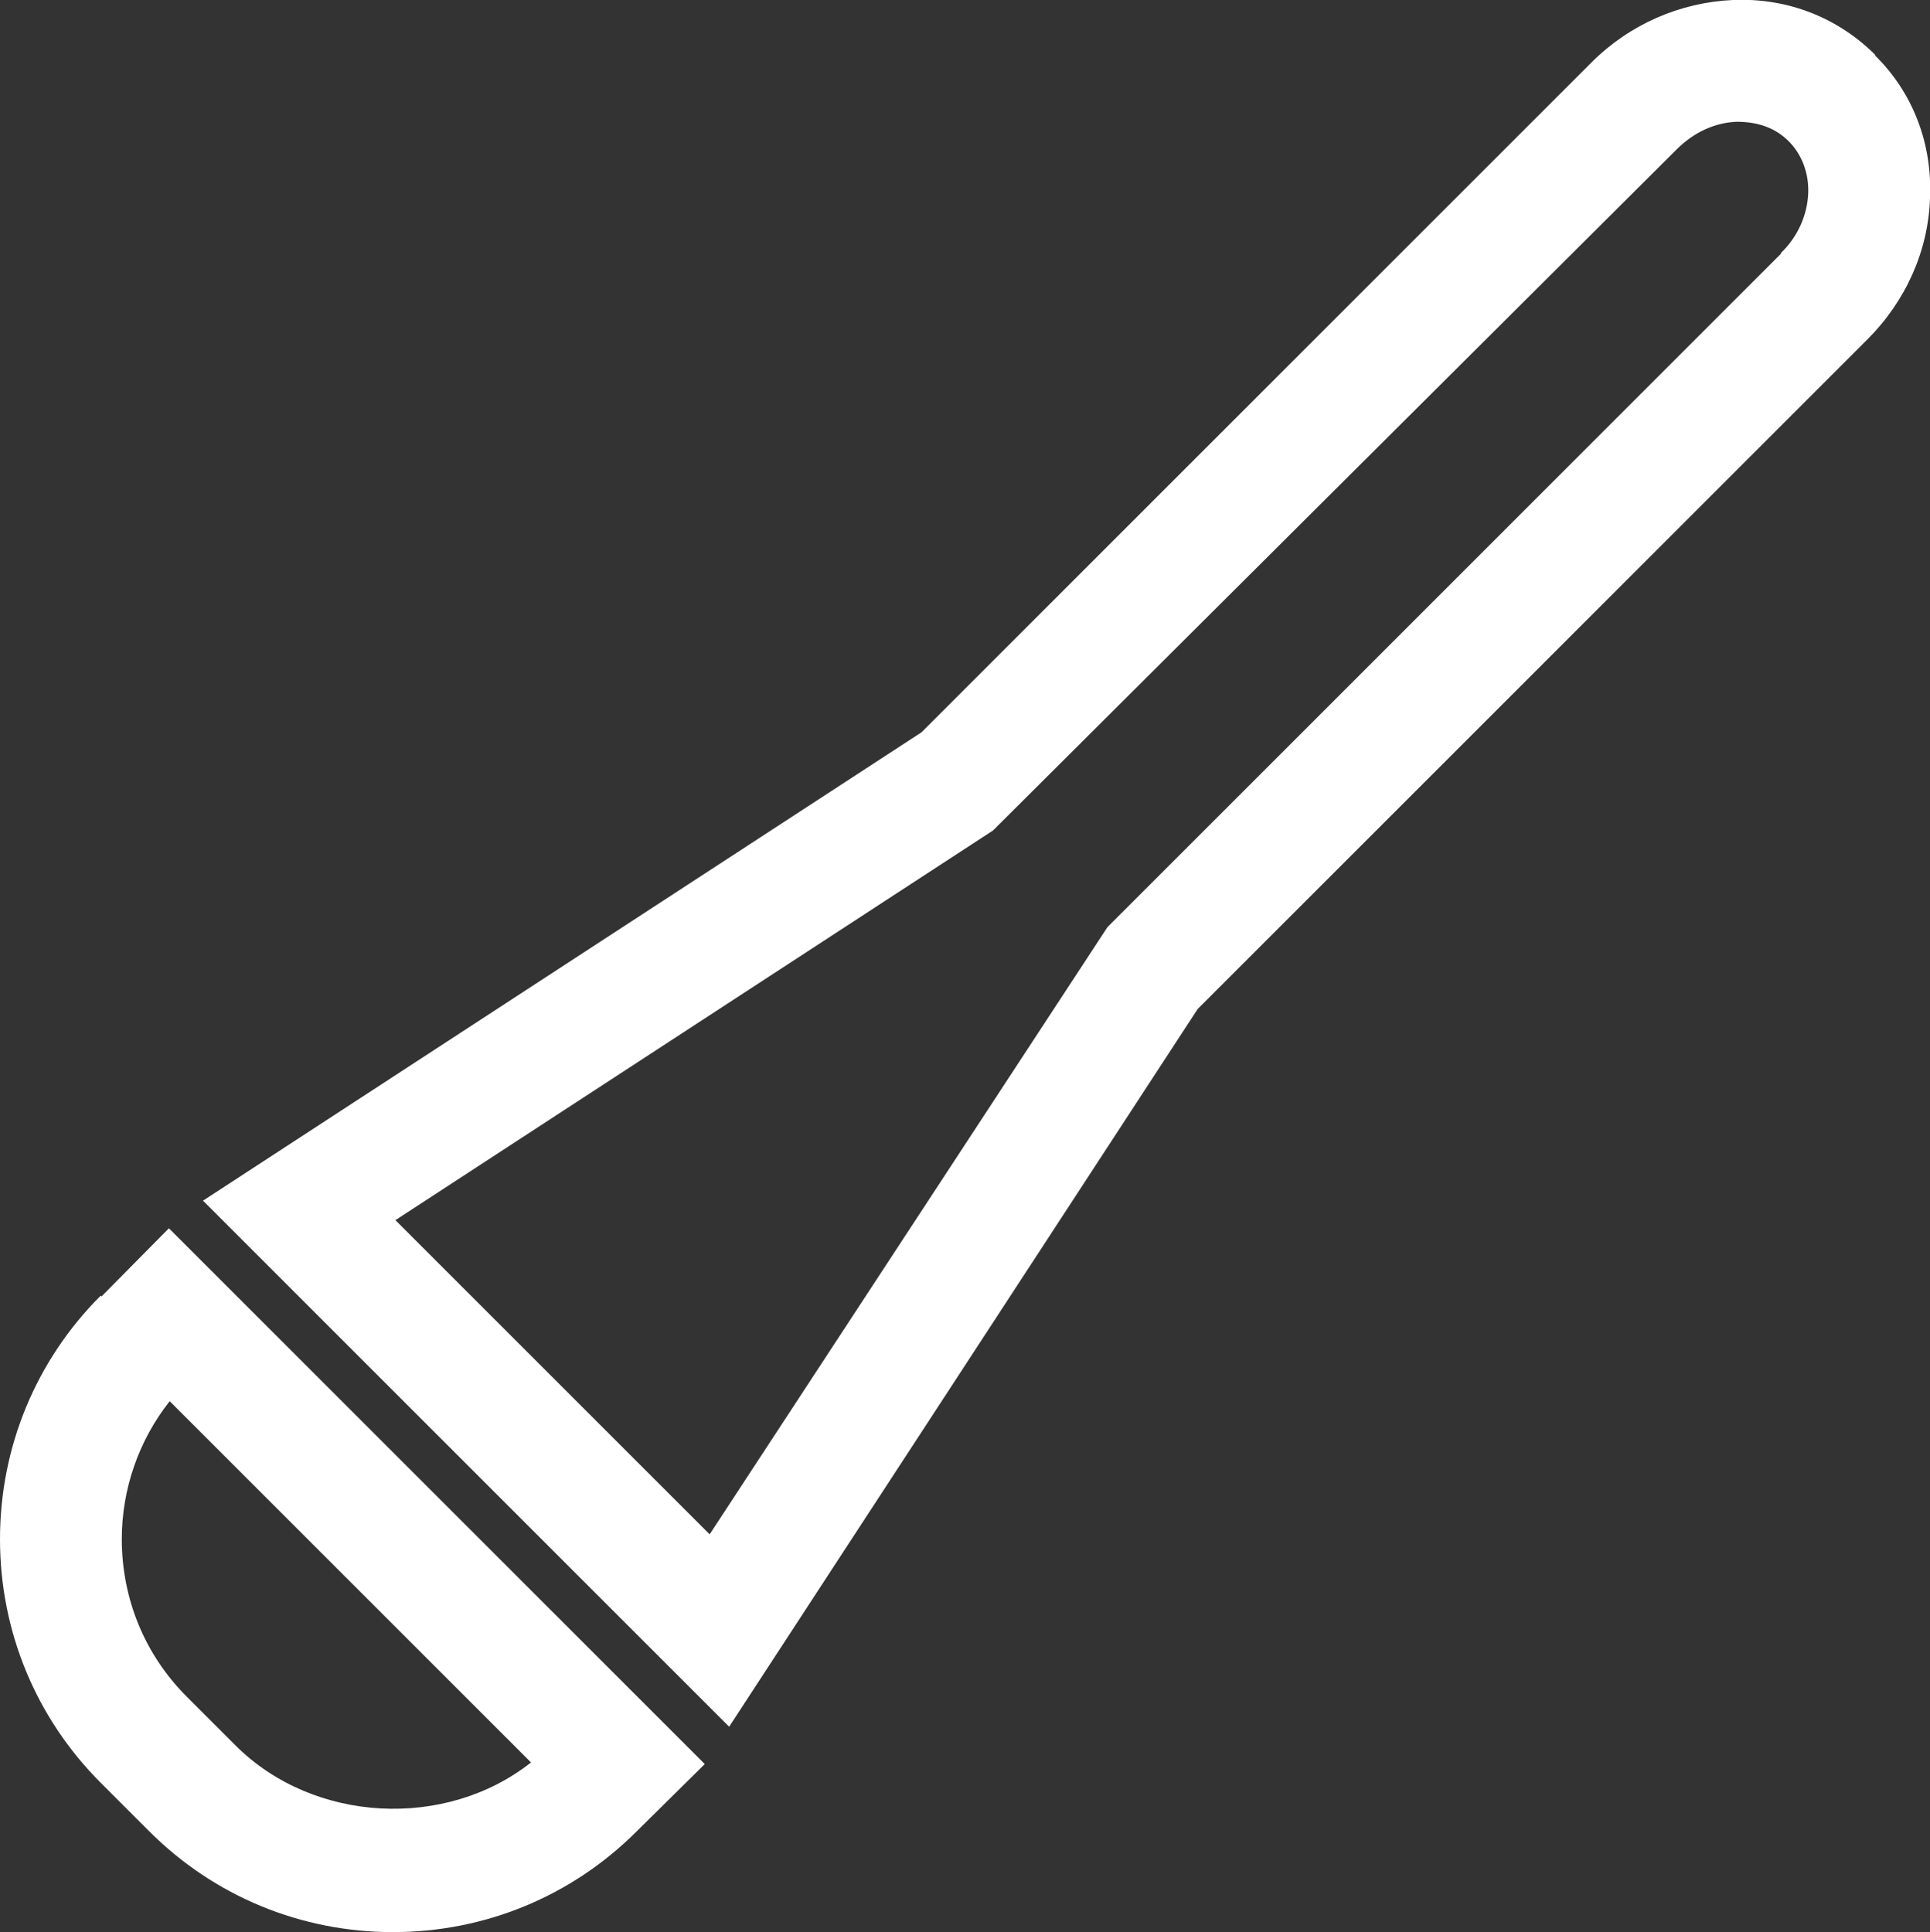
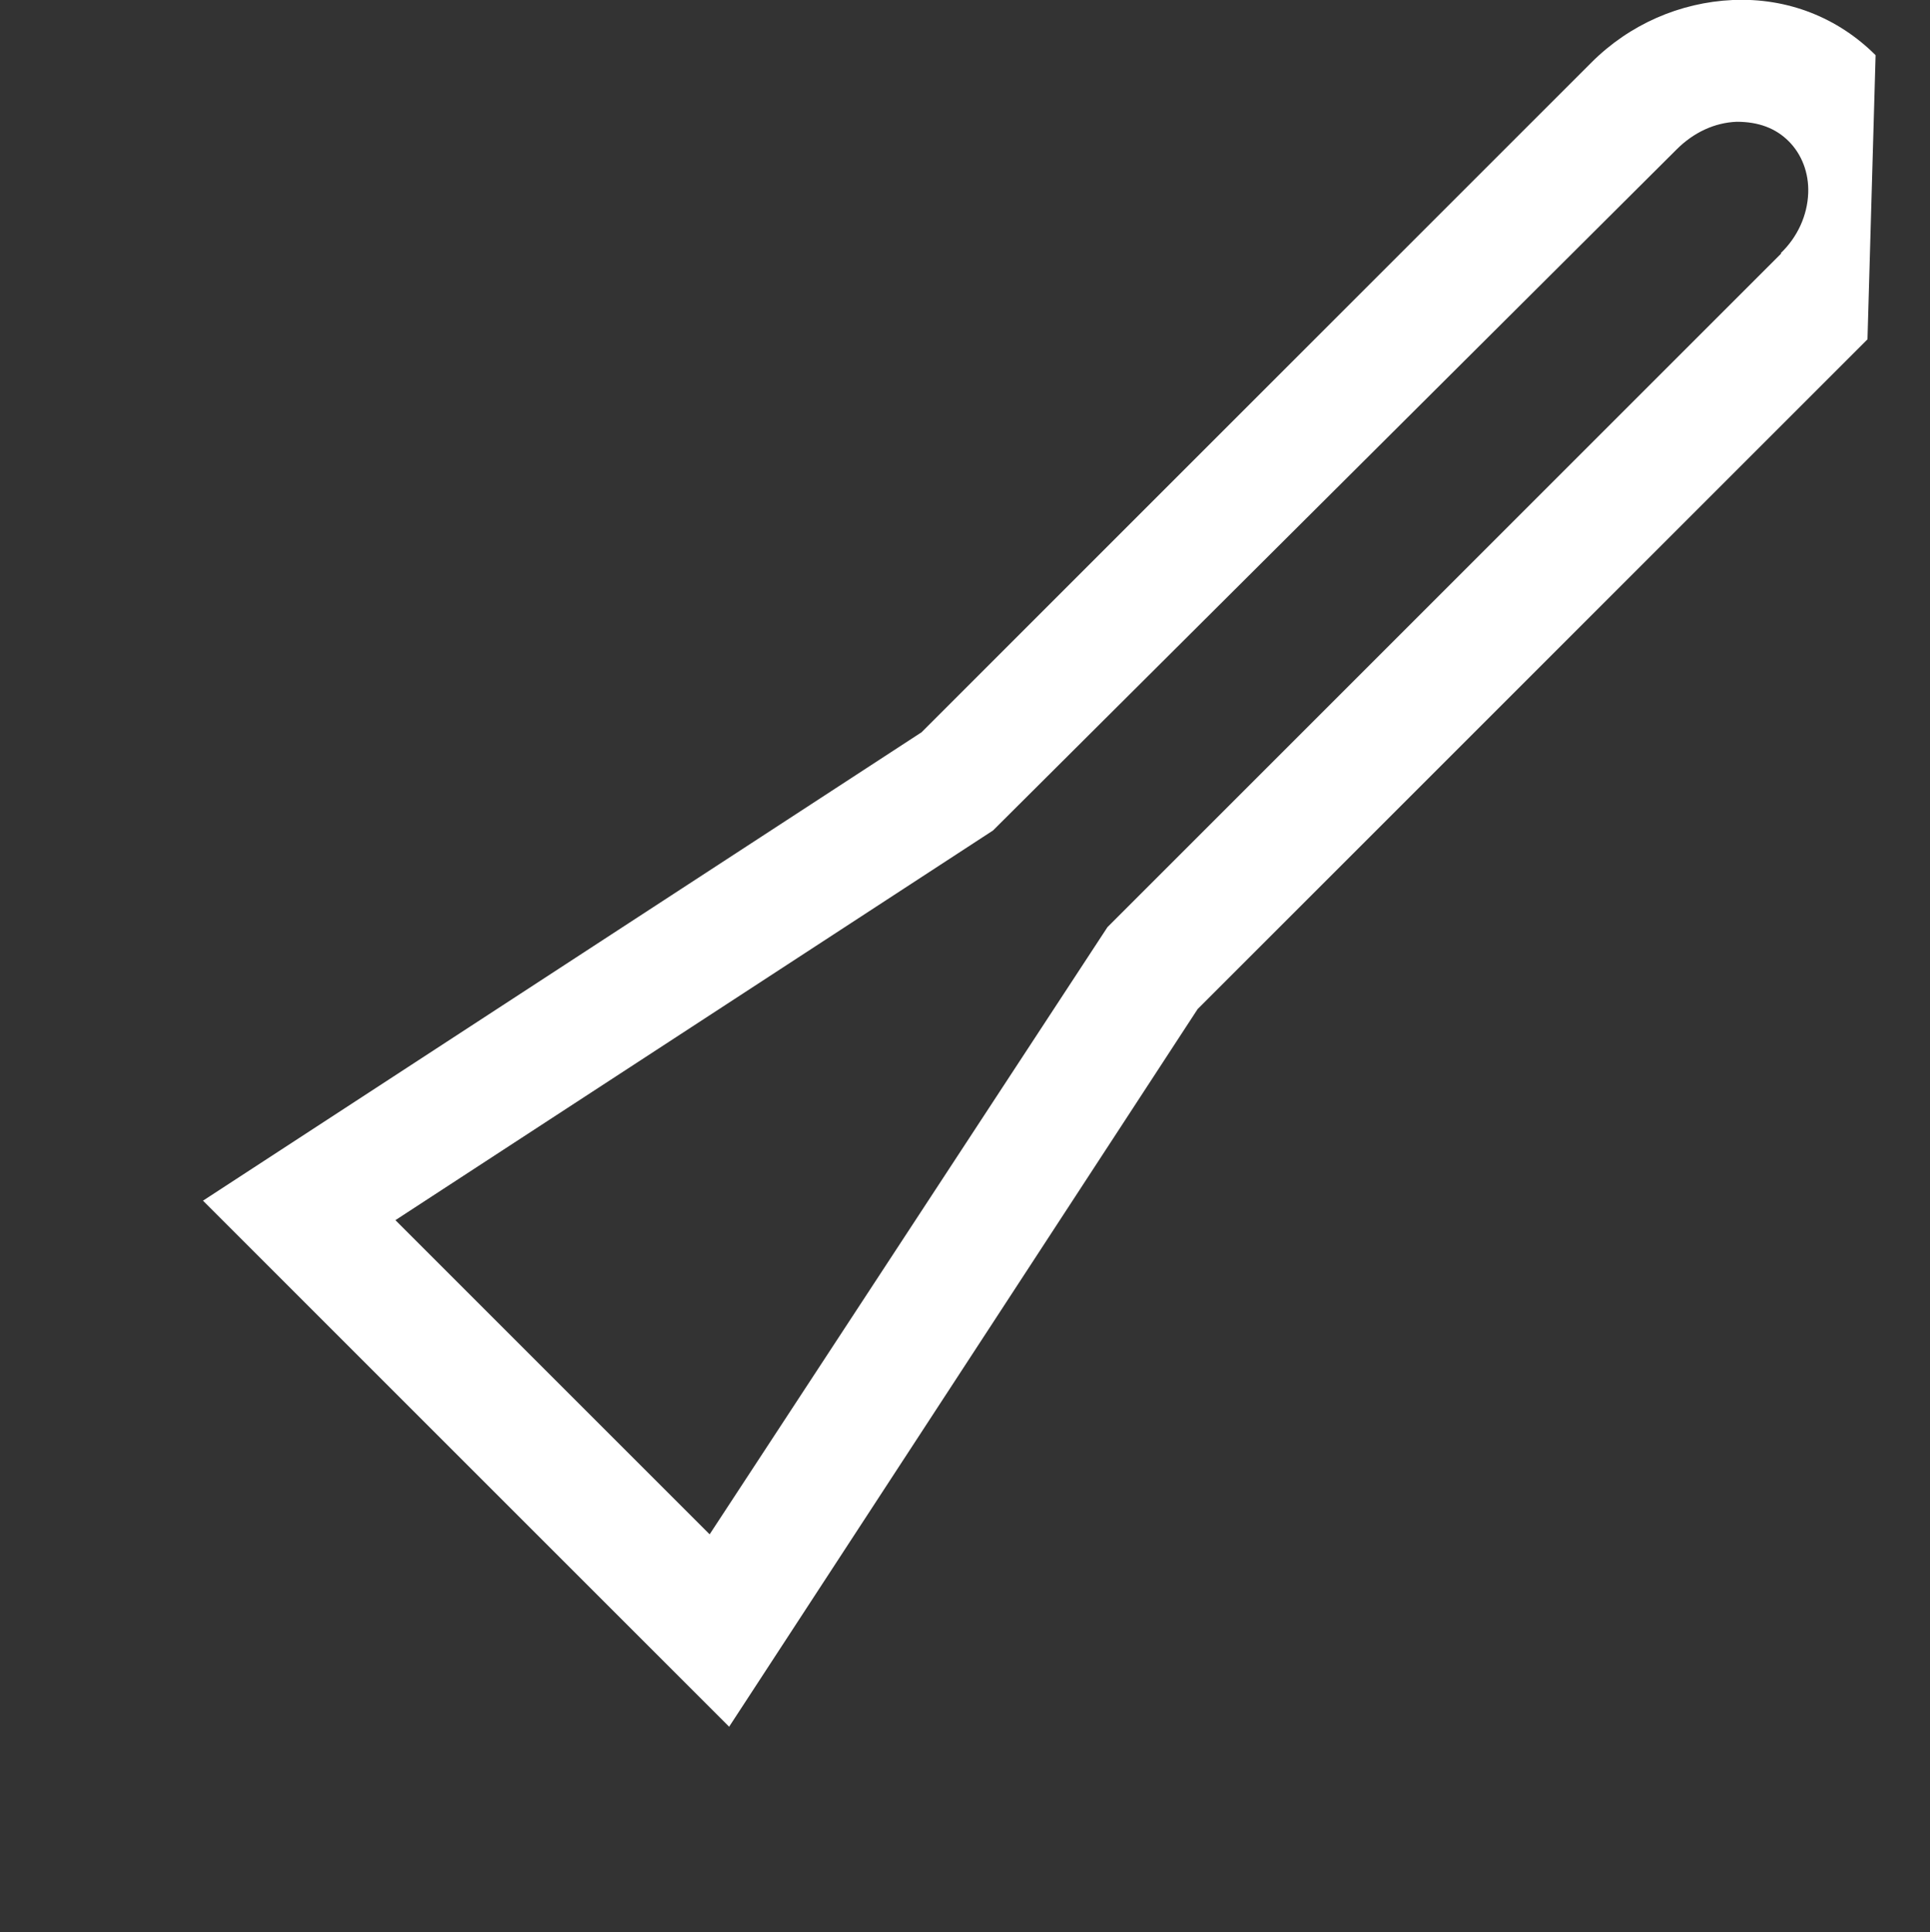
<svg xmlns="http://www.w3.org/2000/svg" id="Layer_2" data-name="Layer 2" viewBox="0 0 23.77 23.8">
  <rect x="0" y="0" width="23.77" height="23.8" fill="#333333" stroke="none" />
  <defs>
    <style>
      .cls-1 {
        fill: #fff;
        stroke-width: 0px;
      }
    </style>
  </defs>
  <g id="Layer_1-2" data-name="Layer 1">
    <g>
-       <path class="cls-1" d="m23.1.68c-.46-.46-1.08-.71-1.76-.68-.65.03-1.27.3-1.74.77l-8.25,8.25L2.5,14.79l6.48,6.48,5.77-8.84,8.25-8.25c.47-.47.75-1.09.77-1.74.03-.67-.21-1.3-.68-1.76Zm-1.16,2.44l-8.3,8.3-4.9,7.48-3.87-3.87,7.36-4.8L20.65,1.84c.21-.21.47-.33.74-.34.27,0,.48.08.64.24.16.16.25.39.24.64-.01.27-.13.54-.34.74Z" />
-       <path class="cls-1" d="m1.24,15.96c-.8.8-1.24,1.87-1.24,3s.44,2.2,1.24,3l.6.6c.8.8,1.87,1.24,3,1.24s2.2-.44,3-1.24l.84-.83-6.6-6.6-.83.84Zm5.3,5.75c-1.05.83-2.68.75-3.64-.21l-.6-.6c-.52-.52-.8-1.21-.8-1.94,0-.62.21-1.22.59-1.7l4.46,4.46Z" />
+       <path class="cls-1" d="m23.1.68c-.46-.46-1.08-.71-1.76-.68-.65.03-1.27.3-1.74.77l-8.25,8.25L2.5,14.79l6.48,6.48,5.77-8.84,8.25-8.25Zm-1.16,2.44l-8.3,8.3-4.9,7.48-3.87-3.87,7.36-4.8L20.65,1.84c.21-.21.47-.33.74-.34.27,0,.48.08.64.24.16.16.25.39.24.64-.01.27-.13.54-.34.74Z" />
    </g>
  </g>
</svg>